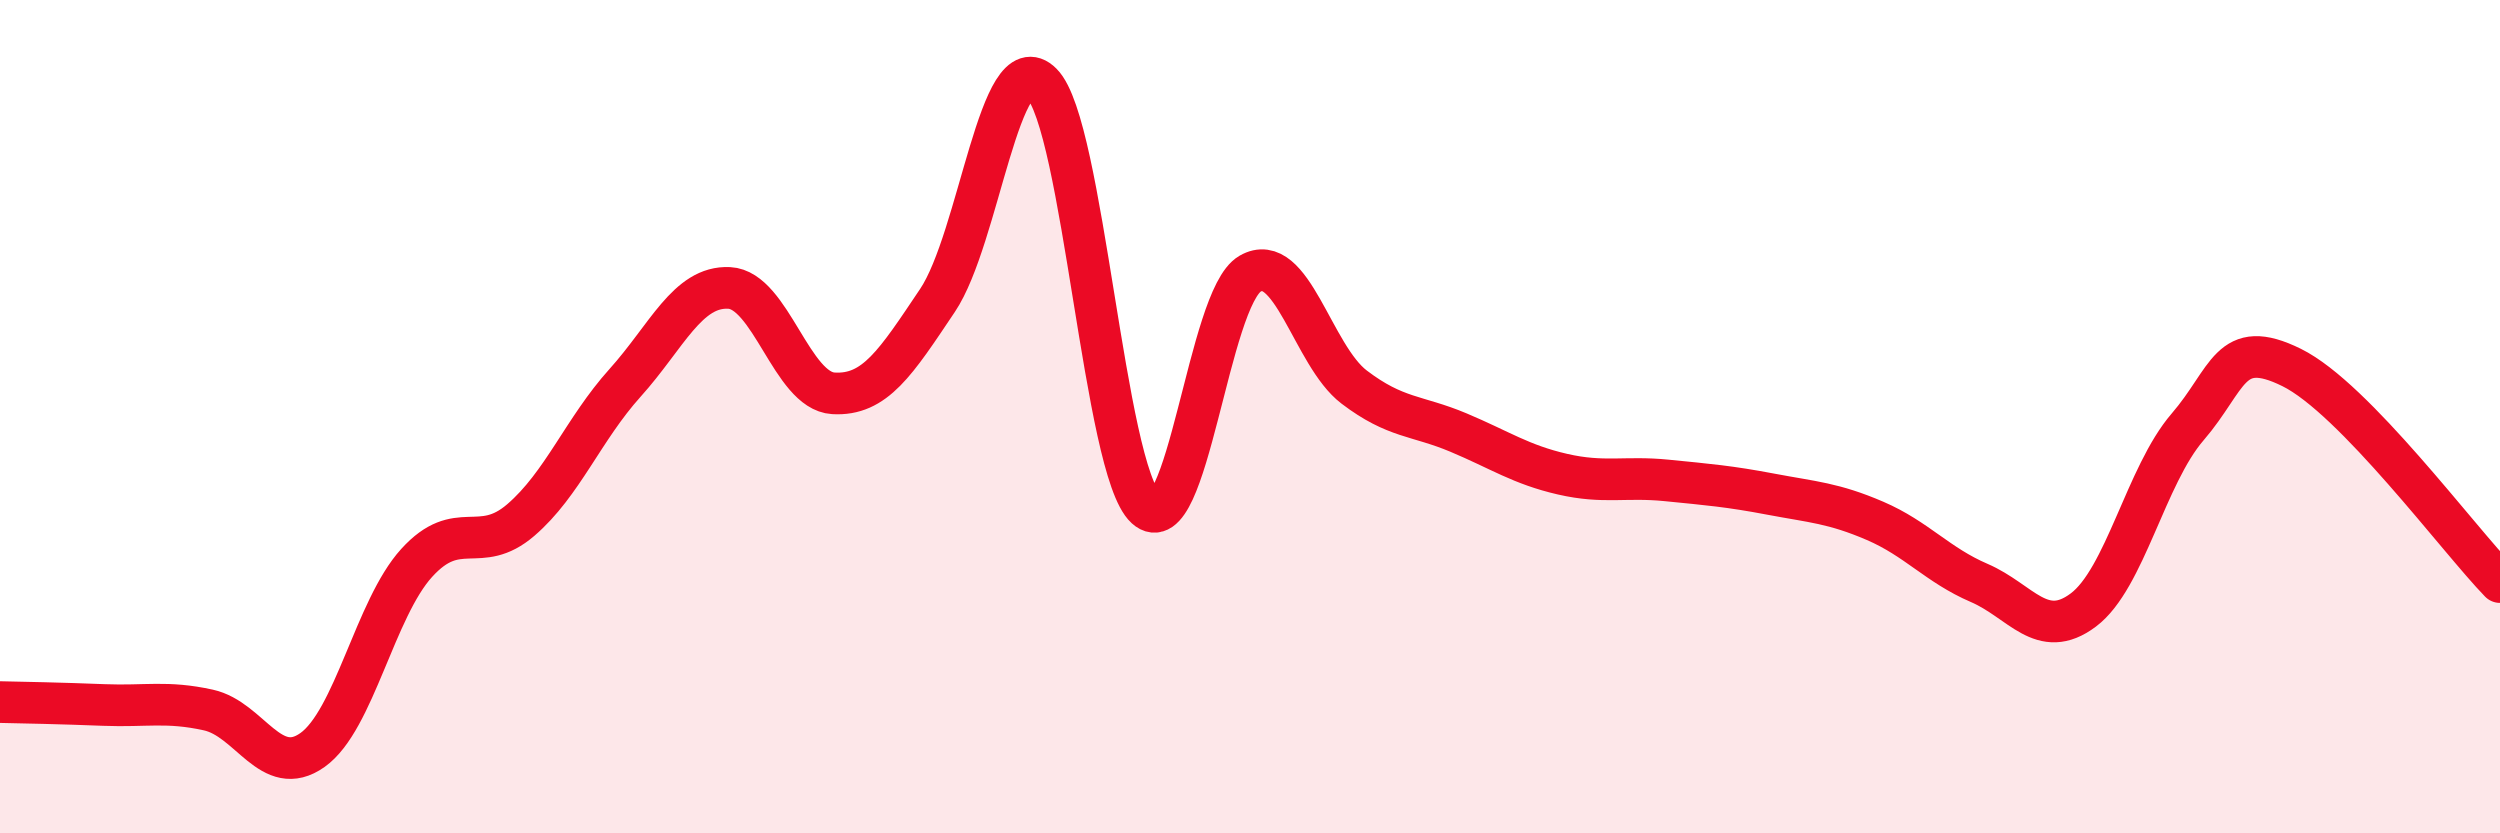
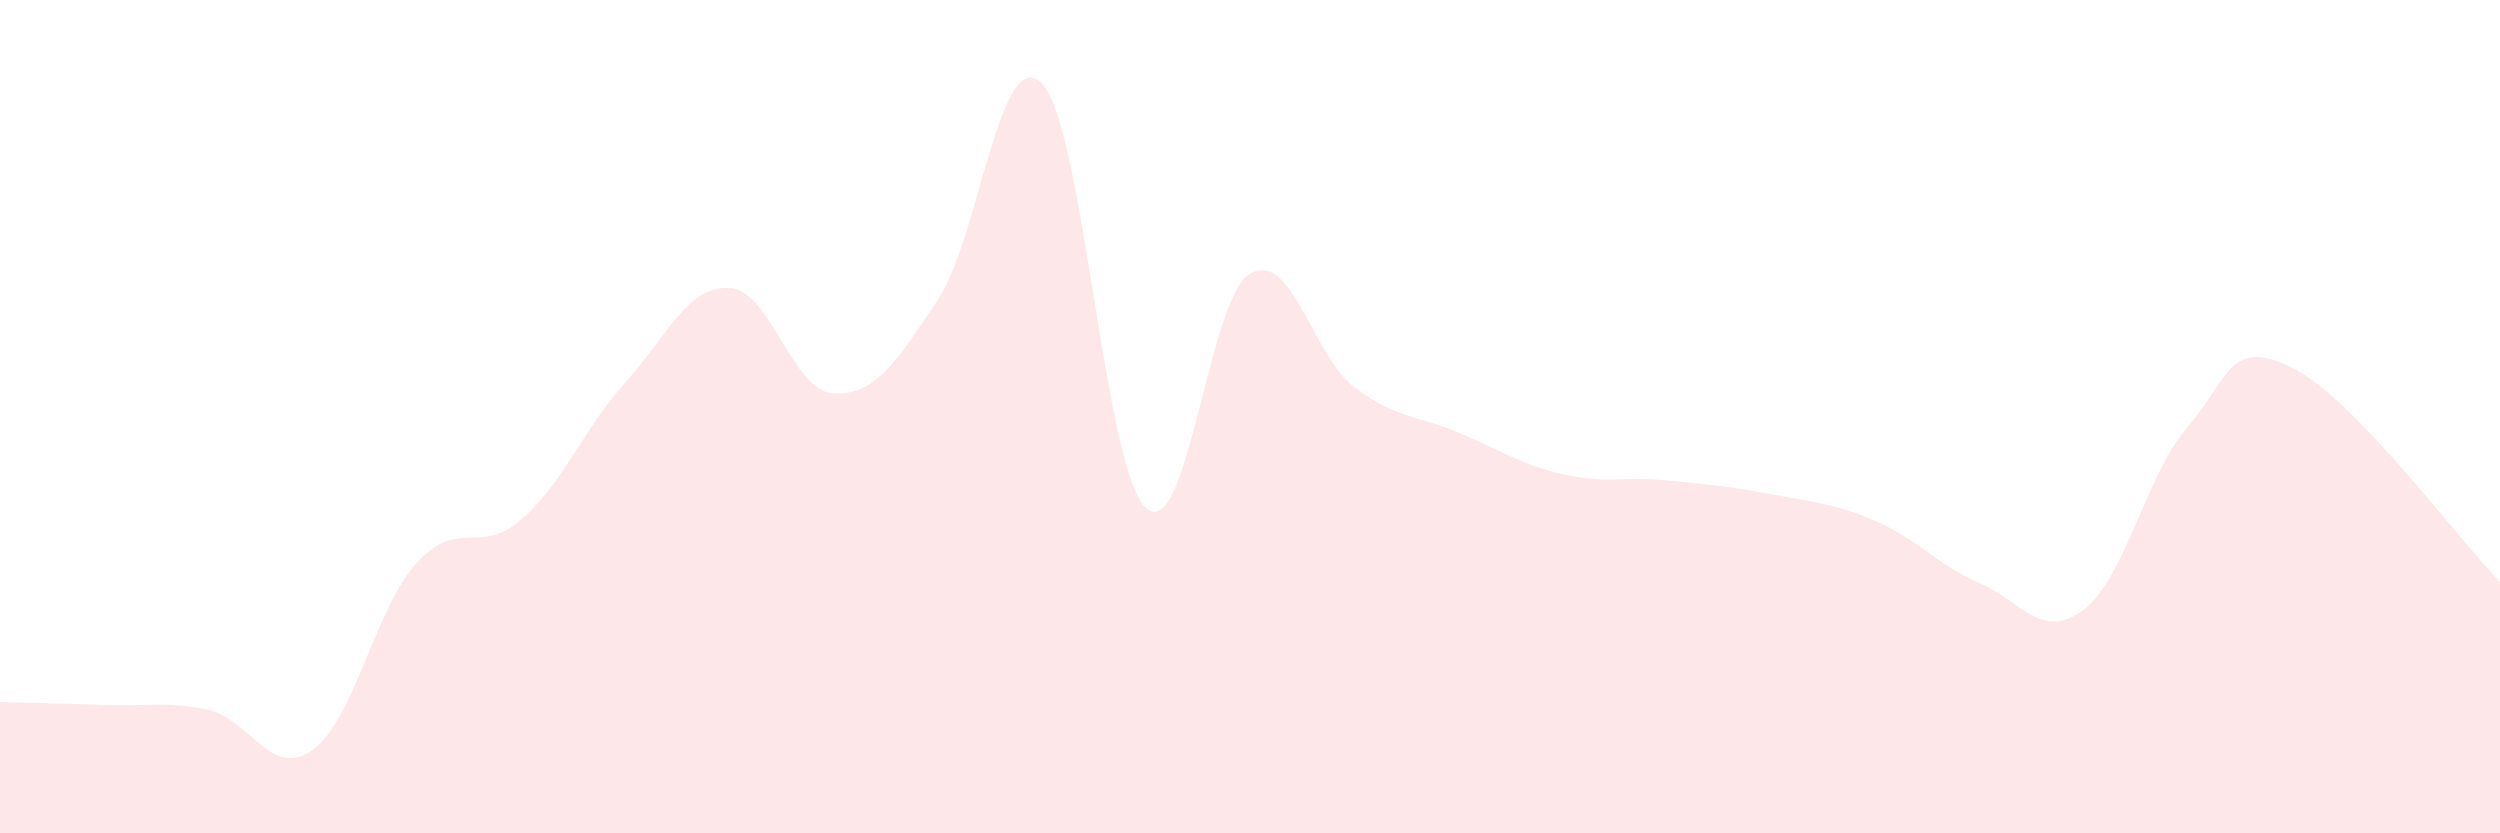
<svg xmlns="http://www.w3.org/2000/svg" width="60" height="20" viewBox="0 0 60 20">
  <path d="M 0,16.85 C 0.5,16.86 1.5,16.88 2.5,16.92 C 3.5,16.96 4,16.82 5,17.04 C 6,17.26 6.5,18.71 7.5,18 C 8.5,17.29 9,14.61 10,13.51 C 11,12.41 11.5,13.34 12.5,12.48 C 13.5,11.62 14,10.3 15,9.19 C 16,8.08 16.5,6.86 17.5,6.91 C 18.5,6.96 19,9.38 20,9.44 C 21,9.5 21.5,8.7 22.5,7.21 C 23.5,5.72 24,1 25,2 C 26,3 26.5,11.28 27.5,12.19 C 28.5,13.1 29,7.15 30,6.57 C 31,5.99 31.5,8.53 32.5,9.29 C 33.5,10.05 34,9.96 35,10.38 C 36,10.8 36.5,11.15 37.5,11.38 C 38.5,11.61 39,11.43 40,11.53 C 41,11.63 41.5,11.67 42.5,11.86 C 43.5,12.05 44,12.07 45,12.5 C 46,12.93 46.5,13.56 47.5,13.99 C 48.5,14.42 49,15.39 50,14.64 C 51,13.89 51.5,11.41 52.5,10.25 C 53.5,9.09 53.5,8.08 55,8.82 C 56.5,9.56 59,12.94 60,13.97L60 20L0 20Z" fill="#EB0A25" opacity="0.1" stroke-linecap="round" stroke-linejoin="round" />
-   <path d="M 0,16.85 C 0.5,16.86 1.5,16.88 2.5,16.92 C 3.5,16.96 4,16.82 5,17.04 C 6,17.26 6.5,18.71 7.5,18 C 8.5,17.29 9,14.61 10,13.51 C 11,12.41 11.5,13.34 12.5,12.48 C 13.5,11.62 14,10.3 15,9.19 C 16,8.08 16.5,6.86 17.5,6.91 C 18.5,6.96 19,9.38 20,9.44 C 21,9.5 21.5,8.7 22.5,7.21 C 23.5,5.72 24,1 25,2 C 26,3 26.5,11.28 27.5,12.19 C 28.5,13.1 29,7.15 30,6.57 C 31,5.99 31.5,8.53 32.5,9.29 C 33.5,10.05 34,9.96 35,10.38 C 36,10.8 36.5,11.15 37.5,11.38 C 38.5,11.61 39,11.43 40,11.53 C 41,11.63 41.5,11.67 42.5,11.86 C 43.5,12.05 44,12.07 45,12.5 C 46,12.93 46.5,13.56 47.5,13.99 C 48.5,14.42 49,15.39 50,14.64 C 51,13.89 51.5,11.41 52.5,10.25 C 53.5,9.09 53.5,8.08 55,8.82 C 56.5,9.56 59,12.94 60,13.97" stroke="#EB0A25" stroke-width="1" fill="none" stroke-linecap="round" stroke-linejoin="round" />
</svg>